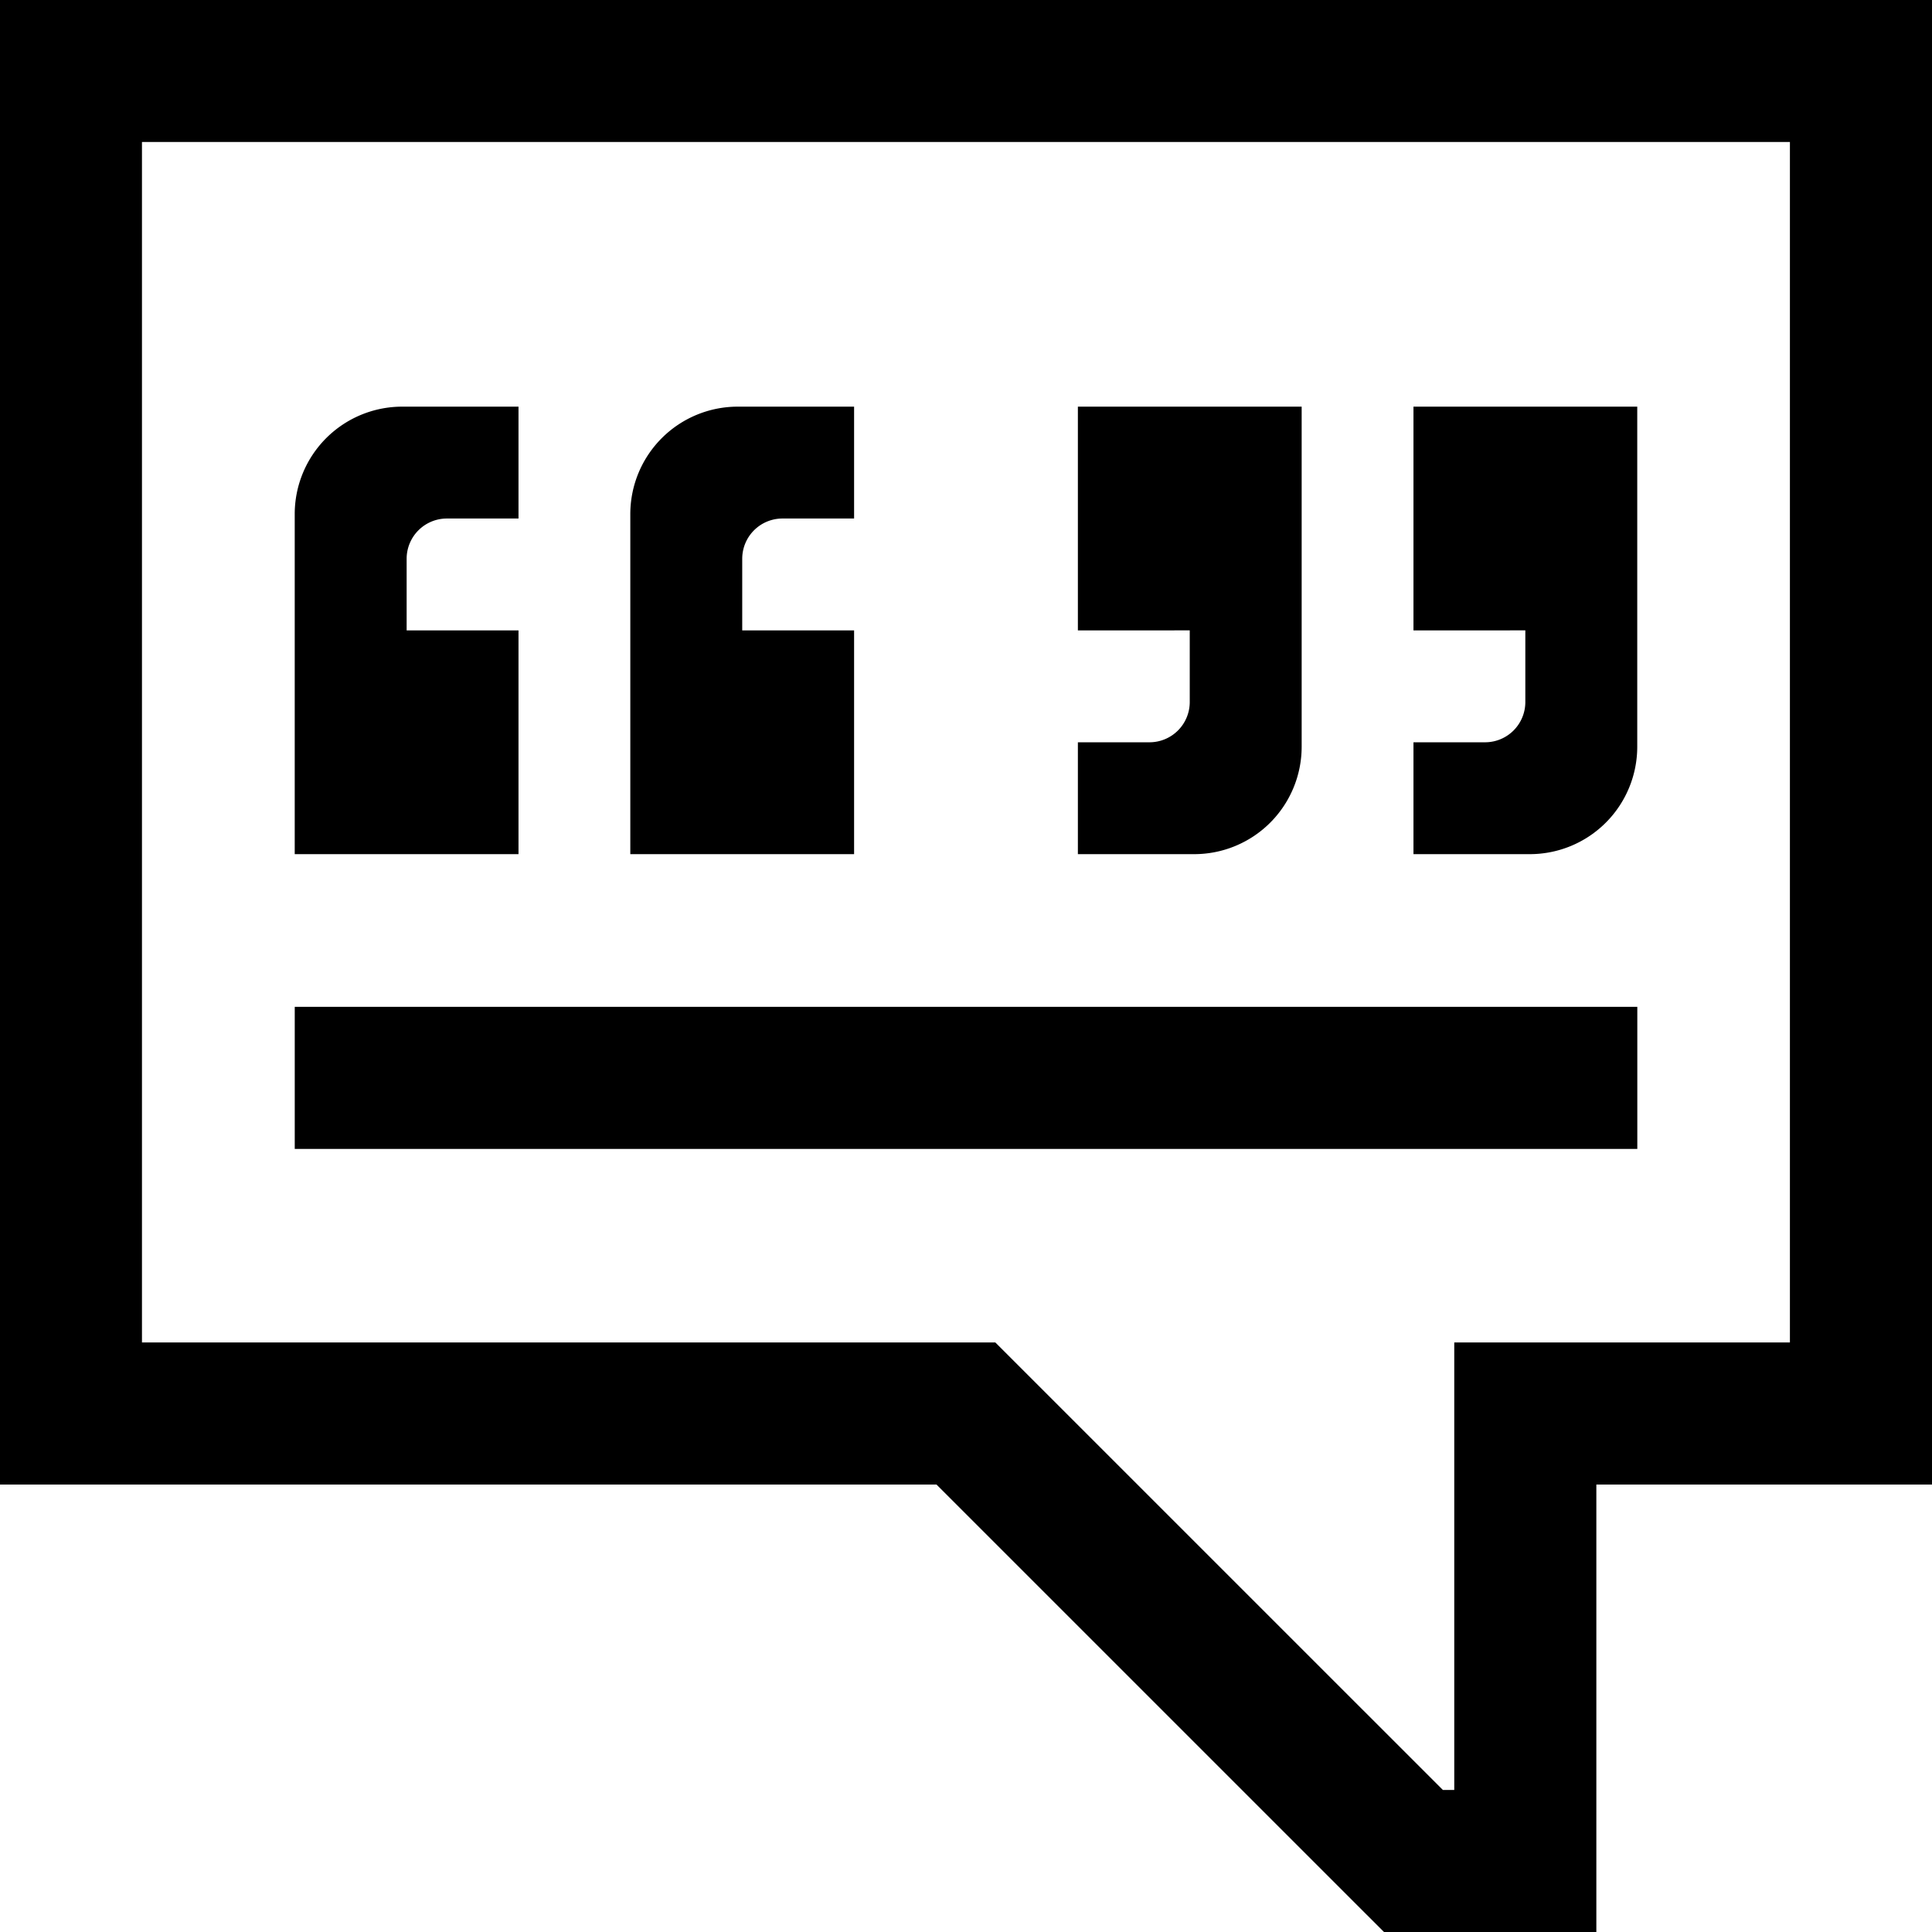
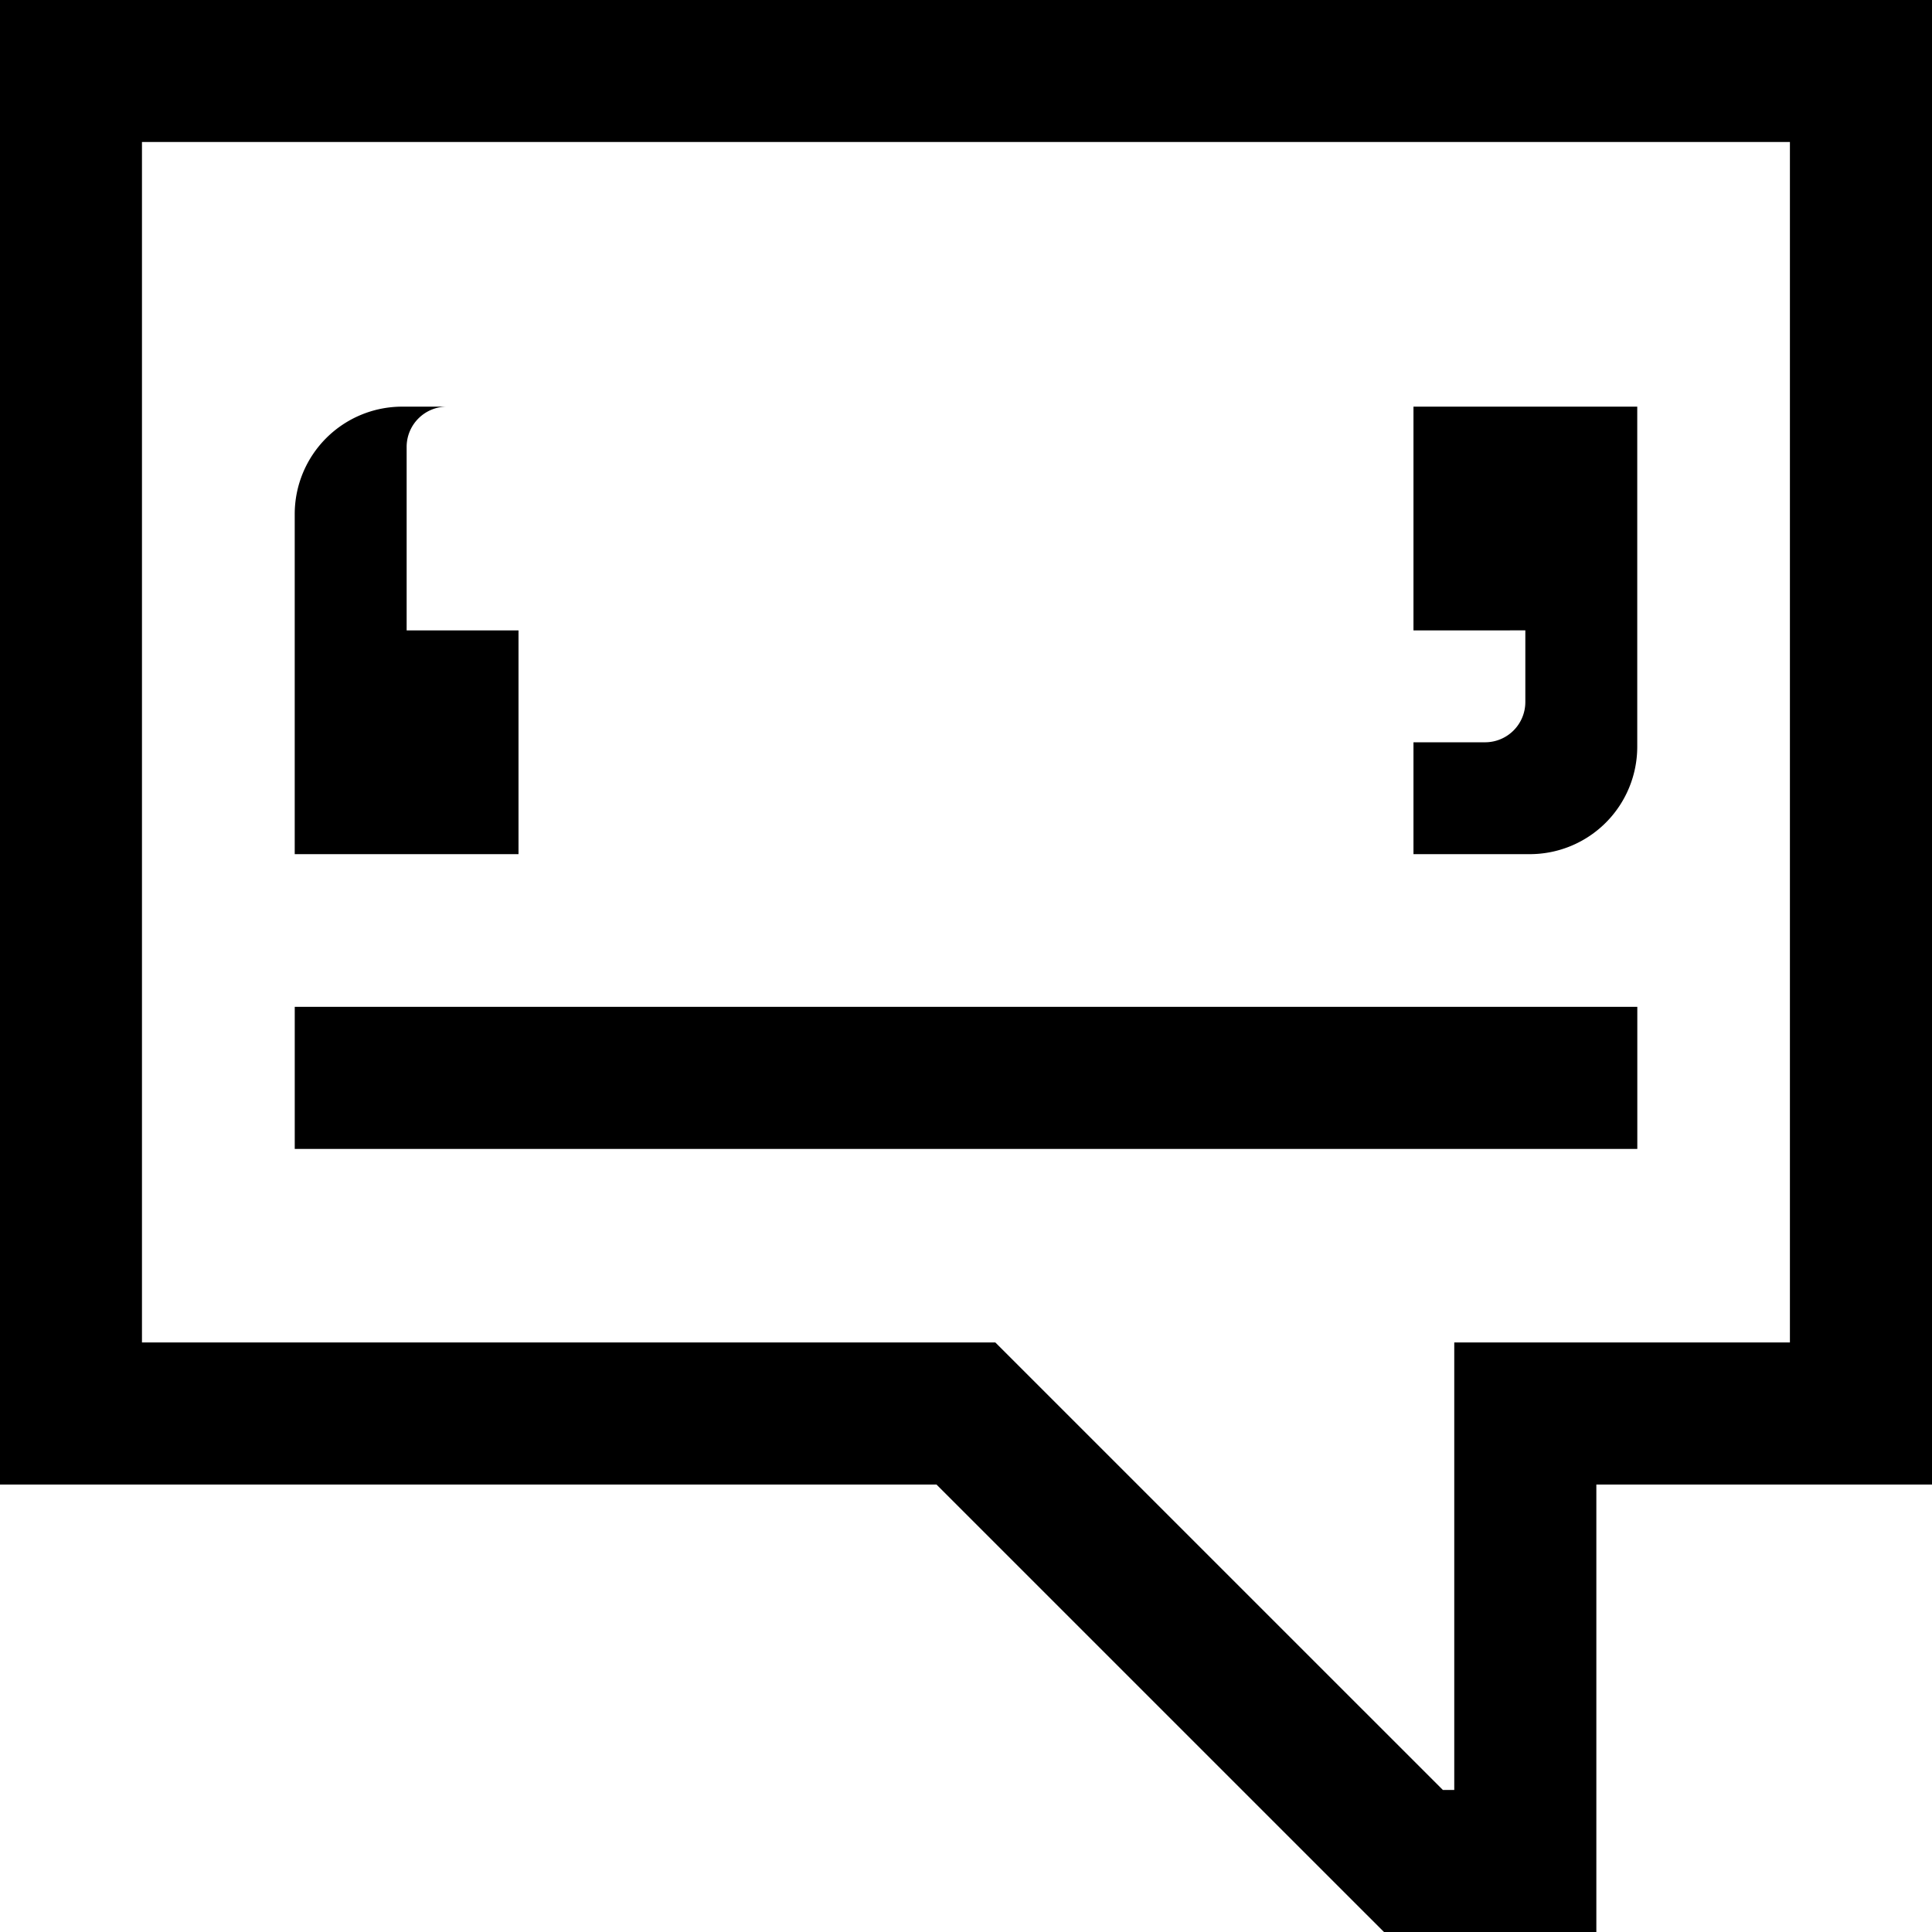
<svg xmlns="http://www.w3.org/2000/svg" viewBox="0 0 71.958 71.958">
  <g transform="matrix(1.764 0 0 -1.764 69.312 52.647)">
    <path fill="none" stroke="currentColor" stroke-miterlimit="10" stroke-width="3" d="M0 0v28.347h-37.795V0h18.897l9.449-9.448h2.362V0Z" />
  </g>
  <g transform="matrix(1.764 0 0 -1.764 19.312 23.479)">
-     <path fill="currentColor" d="M0 0v-4.725h-4.725V2.456a2.269 2.269 0 0 0 2.268 2.268H0V2.362h-1.512a.85.85 0 0 1-.85-.85V0Z" />
+     <path fill="currentColor" d="M0 0v-4.725h-4.725V2.456a2.269 2.269 0 0 0 2.268 2.268H0h-1.512a.85.85 0 0 1-.85-.85V0Z" />
  </g>
  <g transform="matrix(1.764 0 0 -1.764 31.811 23.479)">
-     <path fill="currentColor" d="M0 0v-4.725h-4.725V2.456a2.269 2.269 0 0 0 2.268 2.268H0V2.362h-1.512a.85.85 0 0 1-.85-.85V0Z" />
-   </g>
+     </g>
  <g transform="matrix(1.764 0 0 -1.764 52.645 23.48)">
    <path fill="currentColor" d="M0 0v4.725h4.725V-2.456a2.269 2.269 0 0 0-2.268-2.268H0v2.362h1.512a.85.85 0 0 1 .85.85V.001z" />
  </g>
  <g transform="matrix(1.764 0 0 -1.764 40.146 23.48)">
-     <path fill="currentColor" d="M0 0v4.725h4.725V-2.456a2.269 2.269 0 0 0-2.268-2.268H0v2.362h1.512a.85.85 0 0 1 .85.85V.001z" />
-   </g>
+     </g>
  <g transform="matrix(1.764 0 0 -1.764 10.978 40.146)">
    <path fill="none" stroke="currentColor" stroke-miterlimit="10" stroke-width="3" d="M0 0h28.347" />
  </g>
</svg>